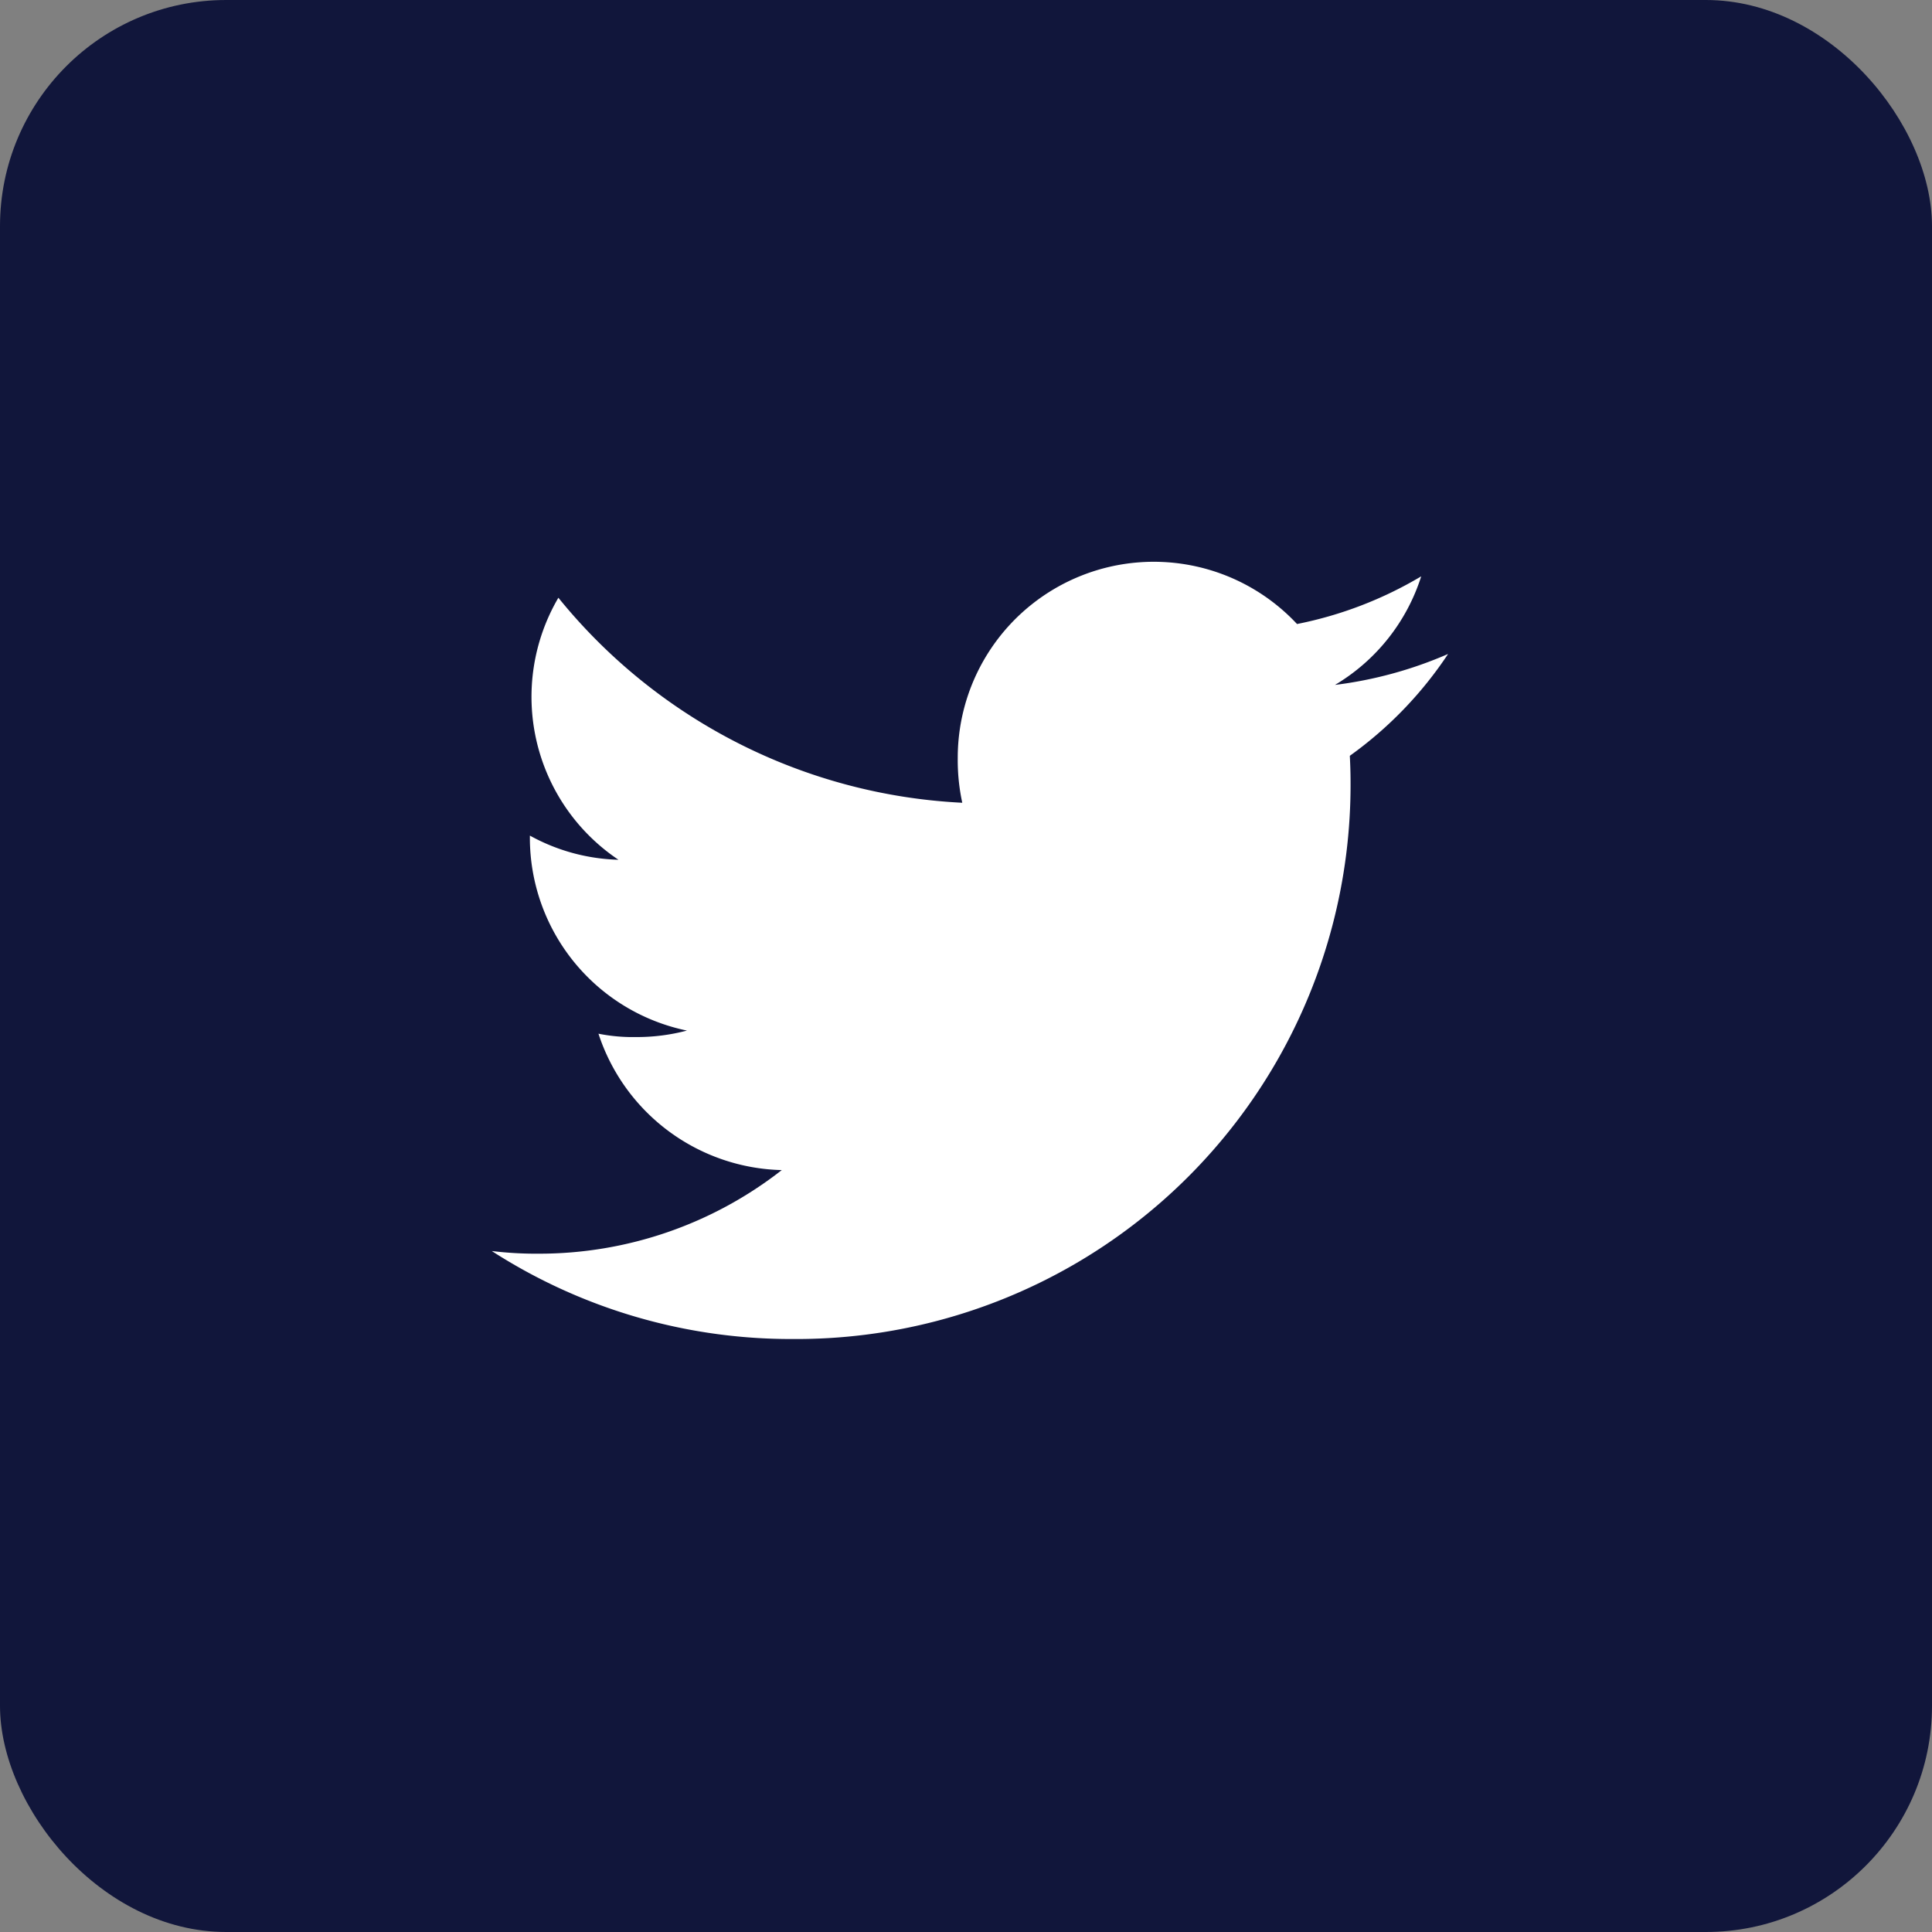
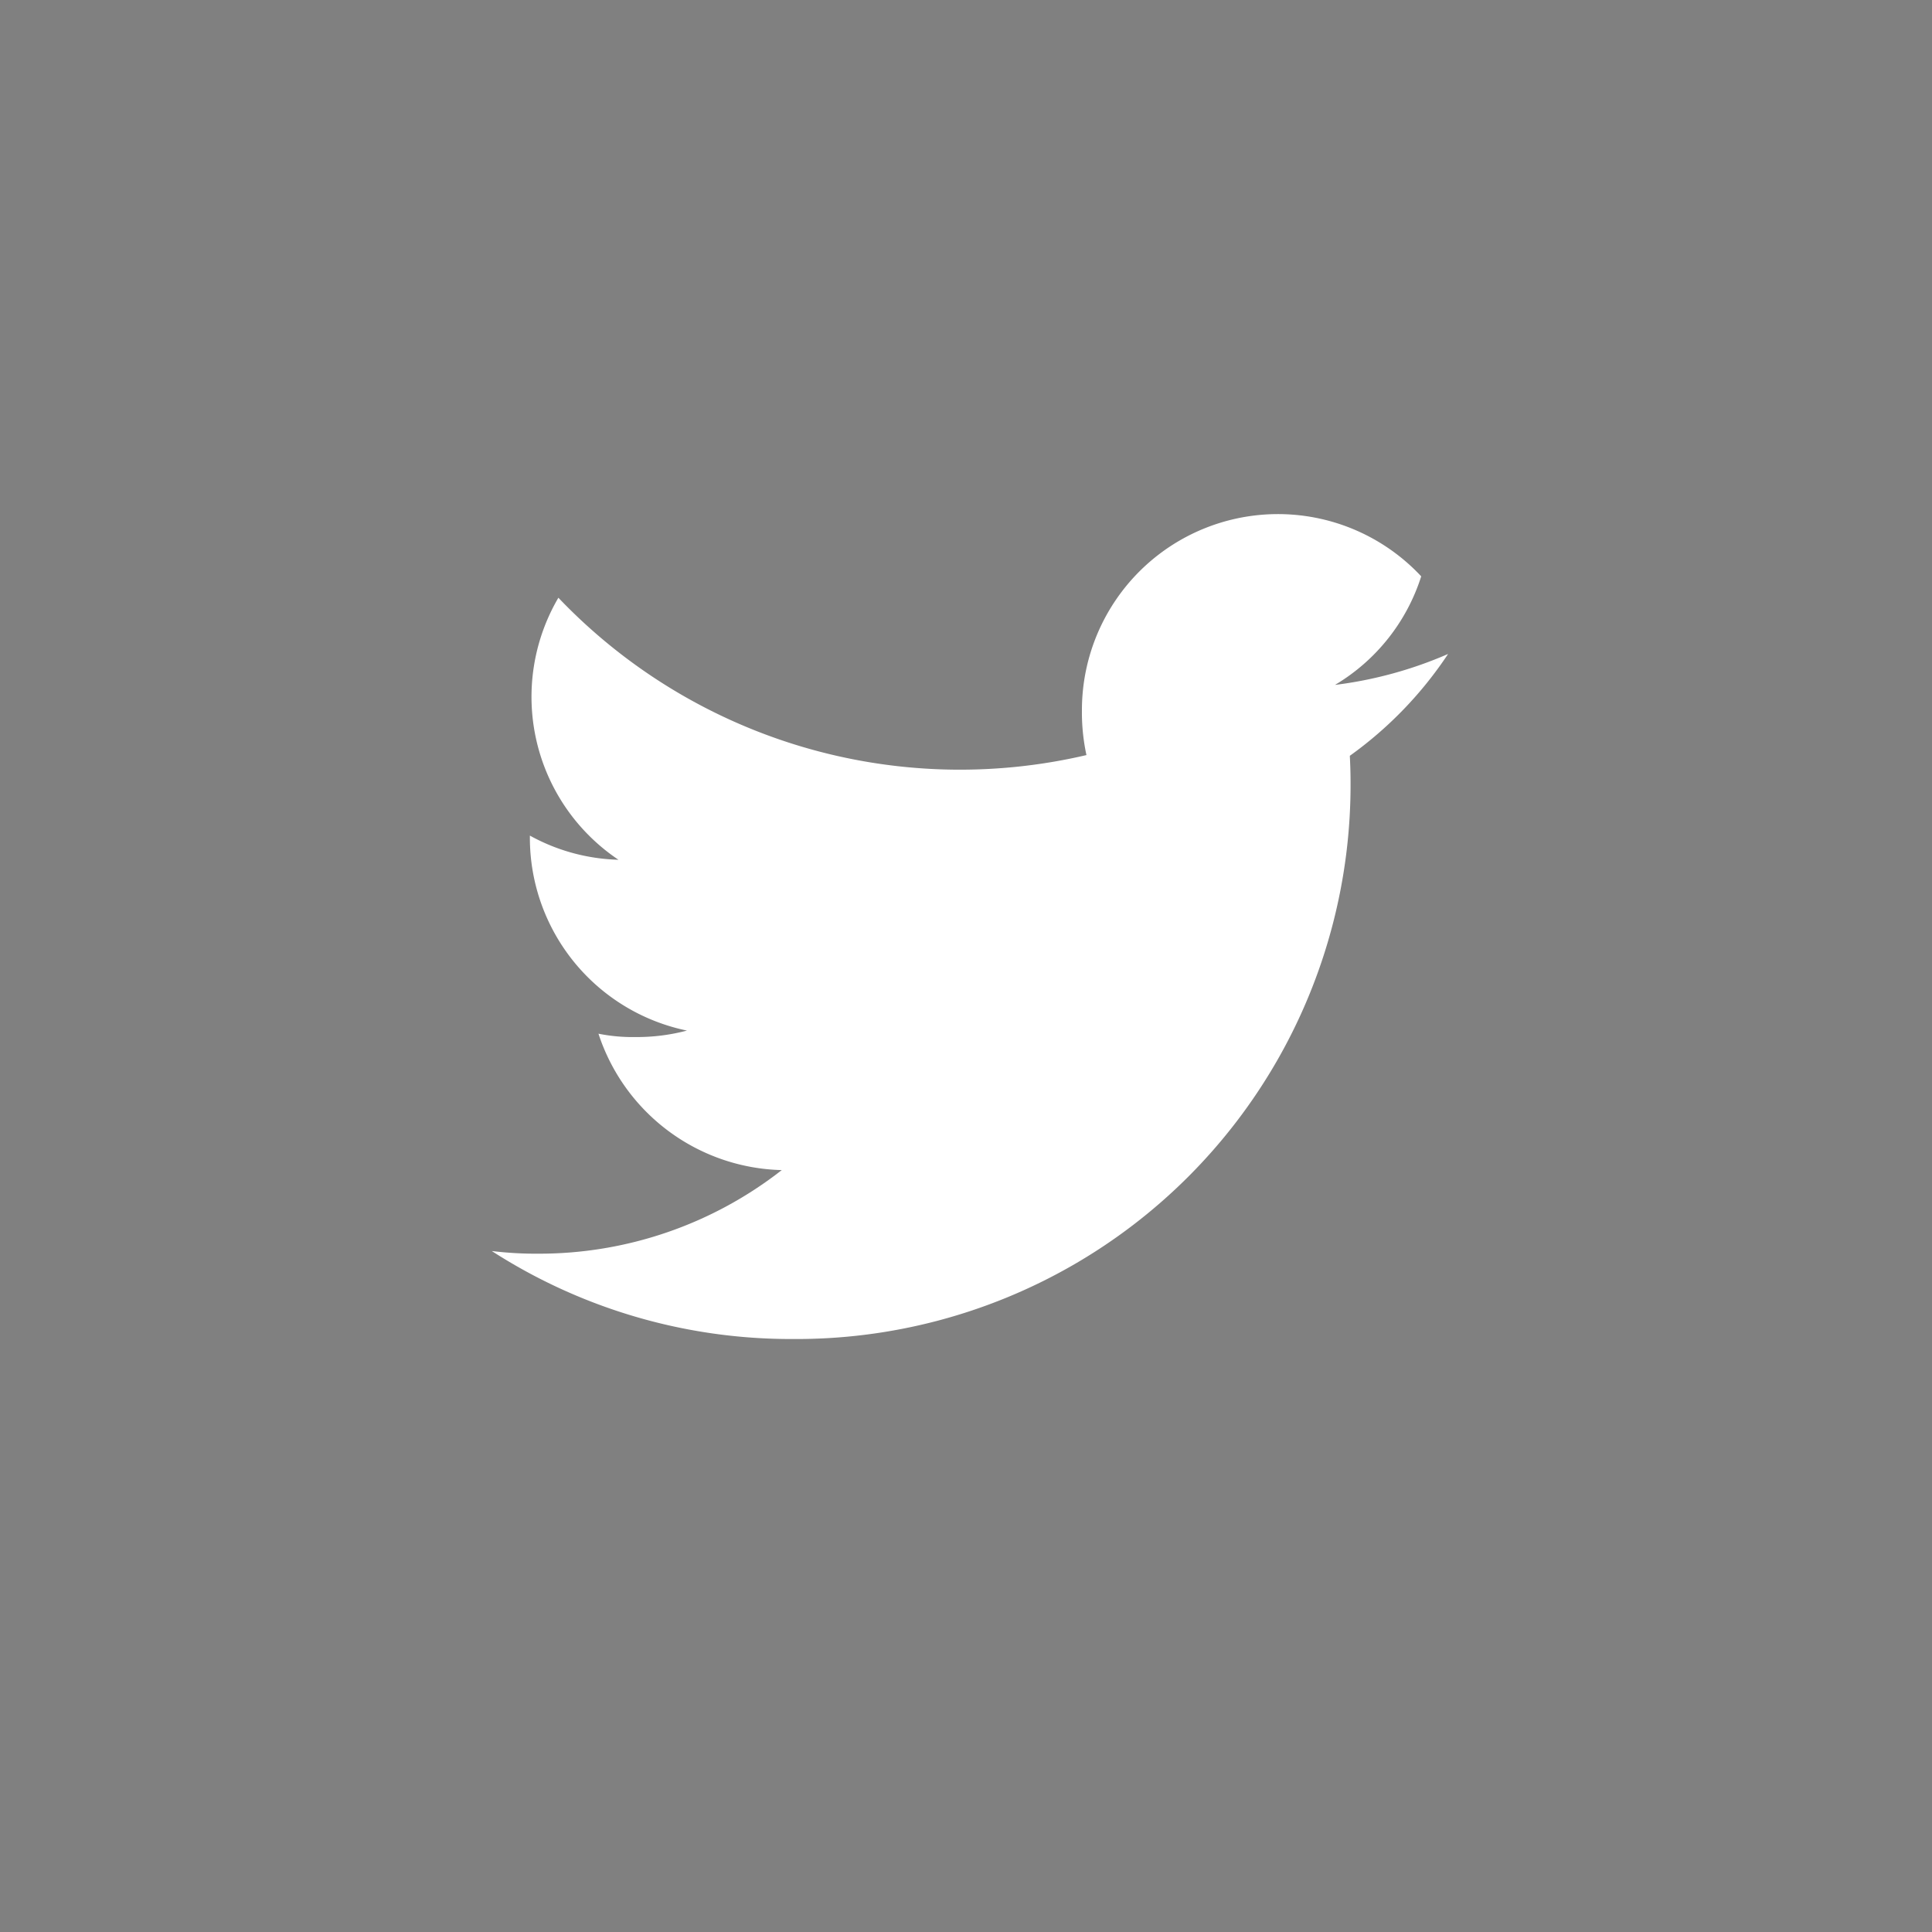
<svg xmlns="http://www.w3.org/2000/svg" width="42.707" height="42.707" viewBox="0 0 42.707 42.707">
  <rect x="0" y="0" width="42.707" height="42.707" fill="#808080" stroke="none" />
  <g id="Group_444" data-name="Group 444" transform="translate(-159.805 -1099.313)">
-     <rect id="Rectangle_641" data-name="Rectangle 641" width="42.707" height="42.707" rx="5" transform="translate(159.805 1099.313)" fill="#11163b" />
    <g id="twitter_1_" data-name="twitter (1)" transform="translate(170.676 1111.736)">
      <g id="Group_217" data-name="Group 217" transform="translate(0 0)">
-         <path id="Path_3051" data-name="Path 3051" d="M21.139,50.033a9.036,9.036,0,0,1-2.5.684,4.309,4.309,0,0,0,1.906-2.4A8.661,8.661,0,0,1,17.8,49.371a4.333,4.333,0,0,0-7.5,2.963,4.462,4.462,0,0,0,.1.988A12.267,12.267,0,0,1,1.472,48.79,4.335,4.335,0,0,0,2.8,54.582a4.28,4.28,0,0,1-1.958-.534V54.1a4.354,4.354,0,0,0,3.472,4.258,4.326,4.326,0,0,1-1.136.143,3.832,3.832,0,0,1-.82-.074A4.375,4.375,0,0,0,6.41,61.442,8.708,8.708,0,0,1,1.037,63.29,8.117,8.117,0,0,1,0,63.231a12.2,12.2,0,0,0,6.648,1.945A12.25,12.25,0,0,0,18.983,52.844c0-.192-.007-.377-.016-.56A8.646,8.646,0,0,0,21.139,50.033Z" transform="translate(0 -48)" fill="#fff" />
+         <path id="Path_3051" data-name="Path 3051" d="M21.139,50.033a9.036,9.036,0,0,1-2.5.684,4.309,4.309,0,0,0,1.906-2.4a4.333,4.333,0,0,0-7.5,2.963,4.462,4.462,0,0,0,.1.988A12.267,12.267,0,0,1,1.472,48.79,4.335,4.335,0,0,0,2.8,54.582a4.28,4.28,0,0,1-1.958-.534V54.1a4.354,4.354,0,0,0,3.472,4.258,4.326,4.326,0,0,1-1.136.143,3.832,3.832,0,0,1-.82-.074A4.375,4.375,0,0,0,6.41,61.442,8.708,8.708,0,0,1,1.037,63.29,8.117,8.117,0,0,1,0,63.231a12.2,12.2,0,0,0,6.648,1.945A12.25,12.25,0,0,0,18.983,52.844c0-.192-.007-.377-.016-.56A8.646,8.646,0,0,0,21.139,50.033Z" transform="translate(0 -48)" fill="#fff" />
      </g>
    </g>
  </g>
</svg>